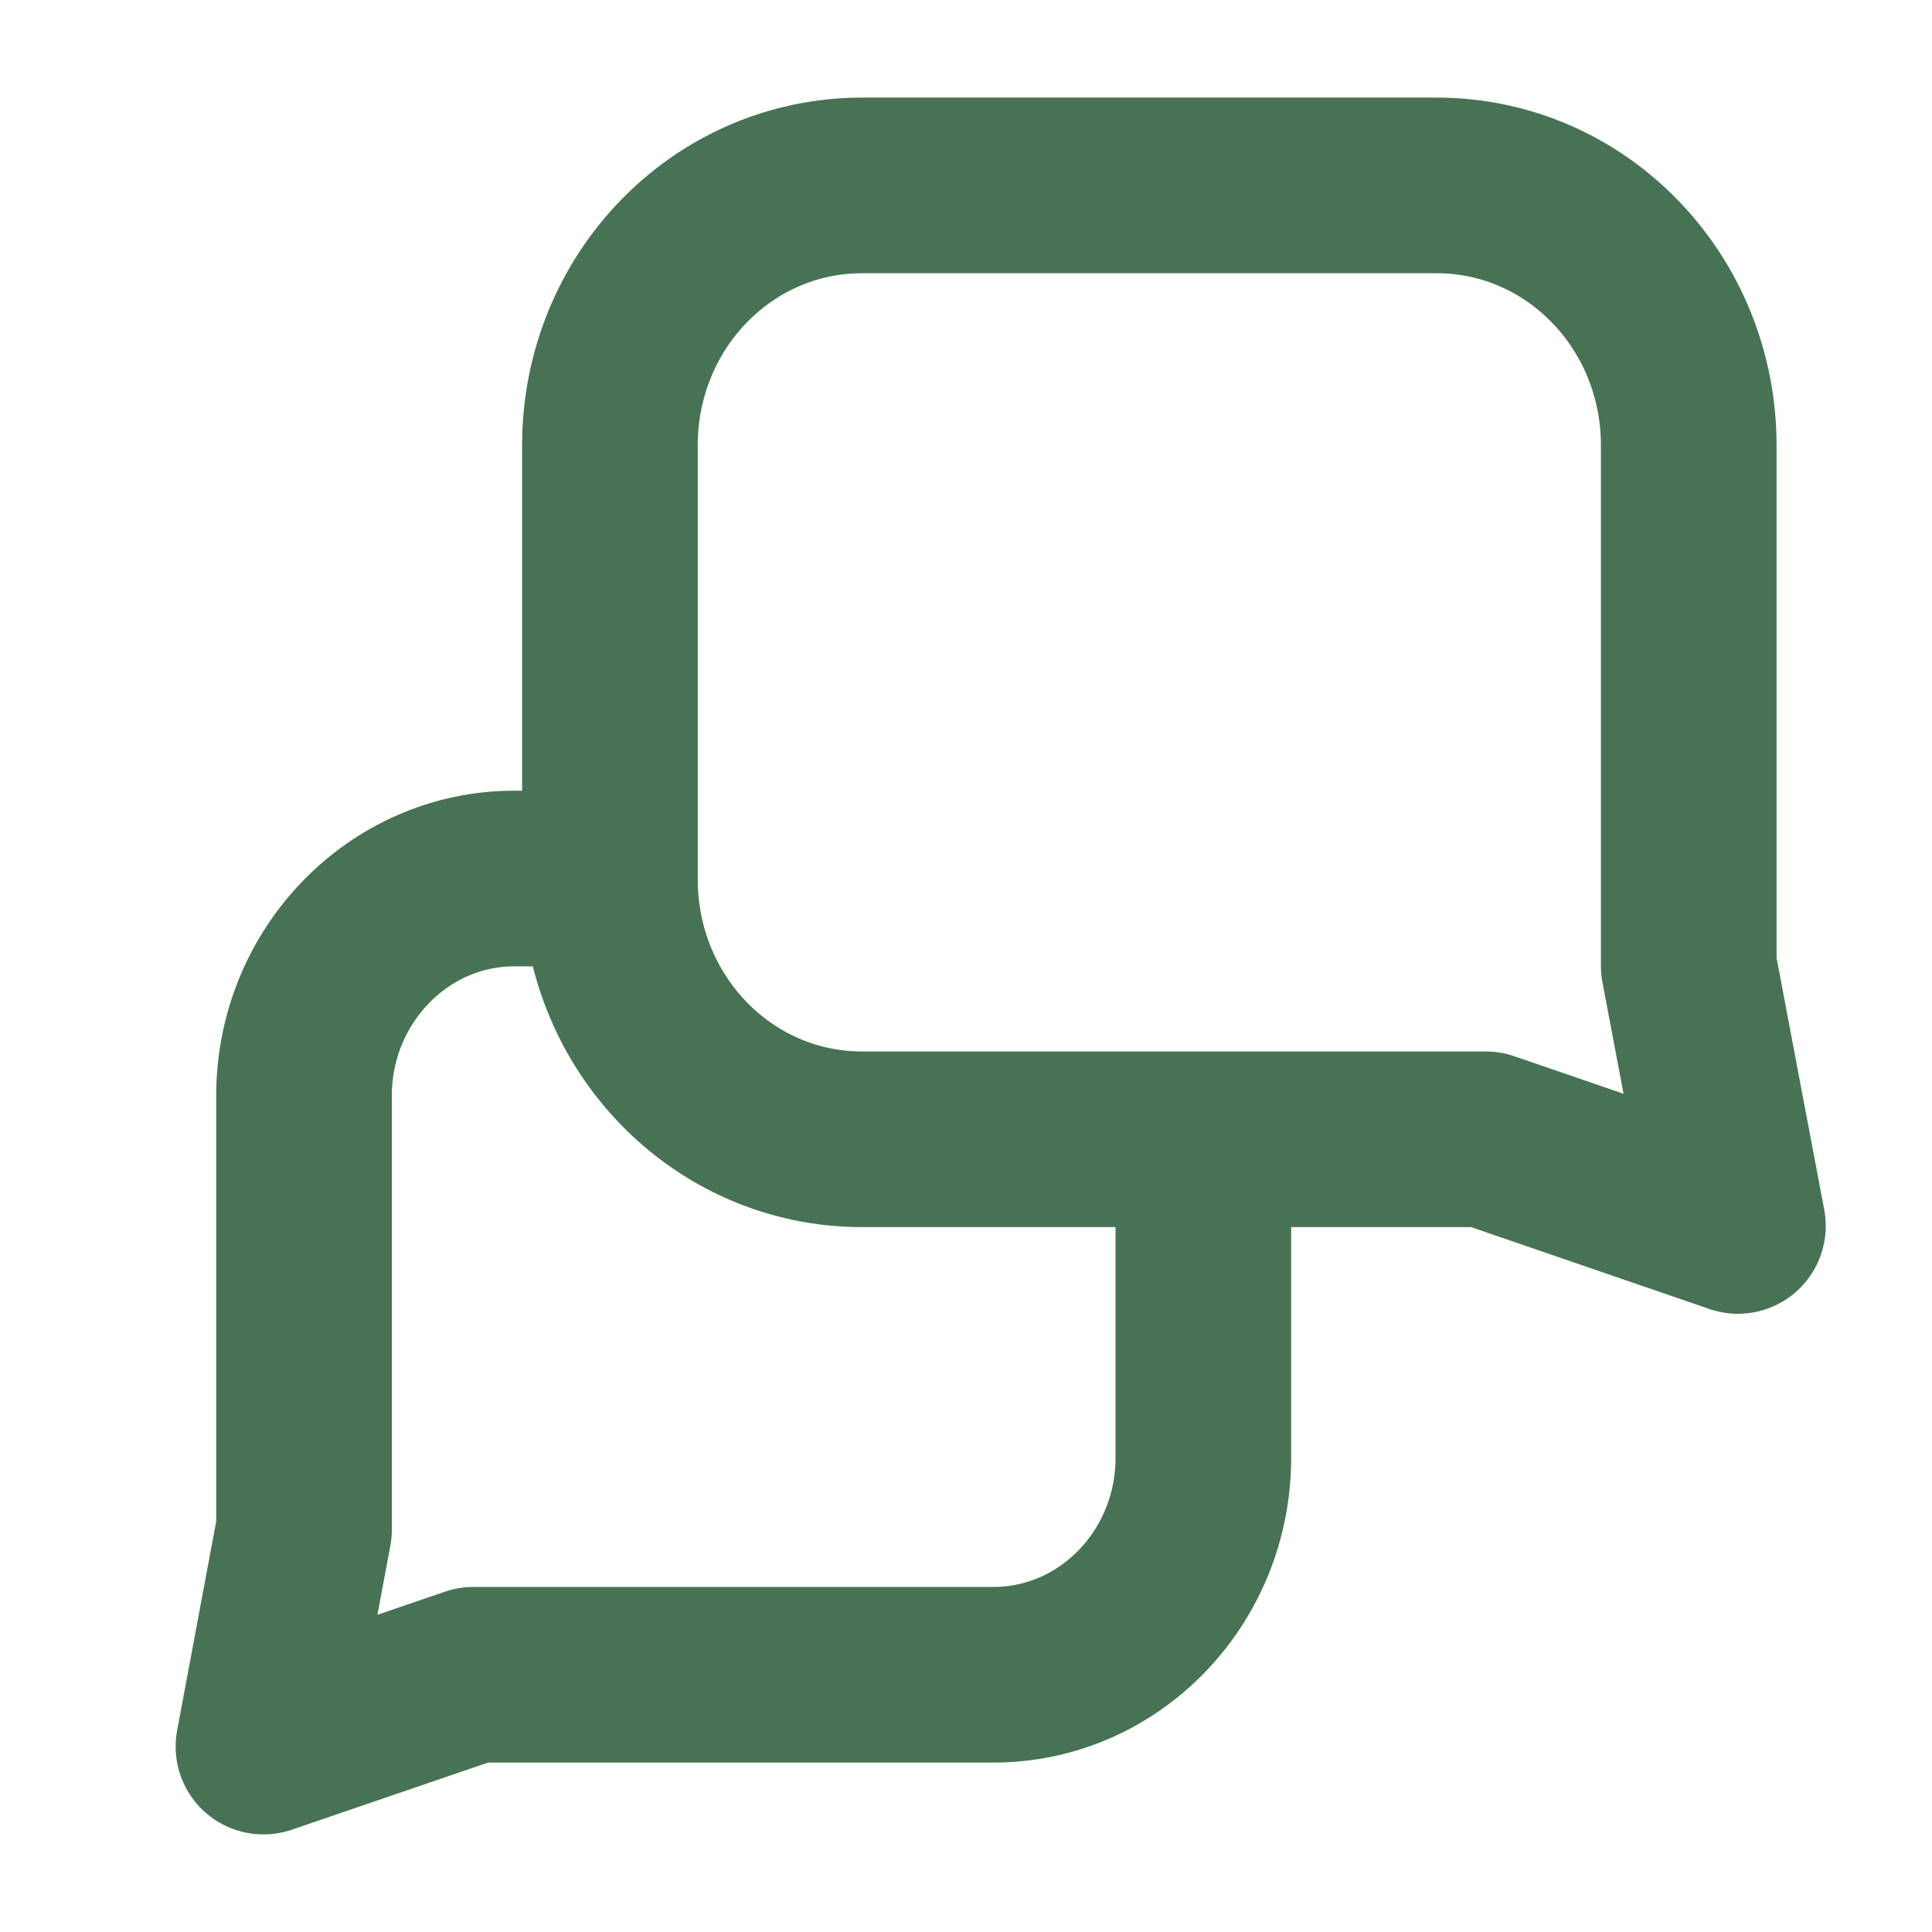
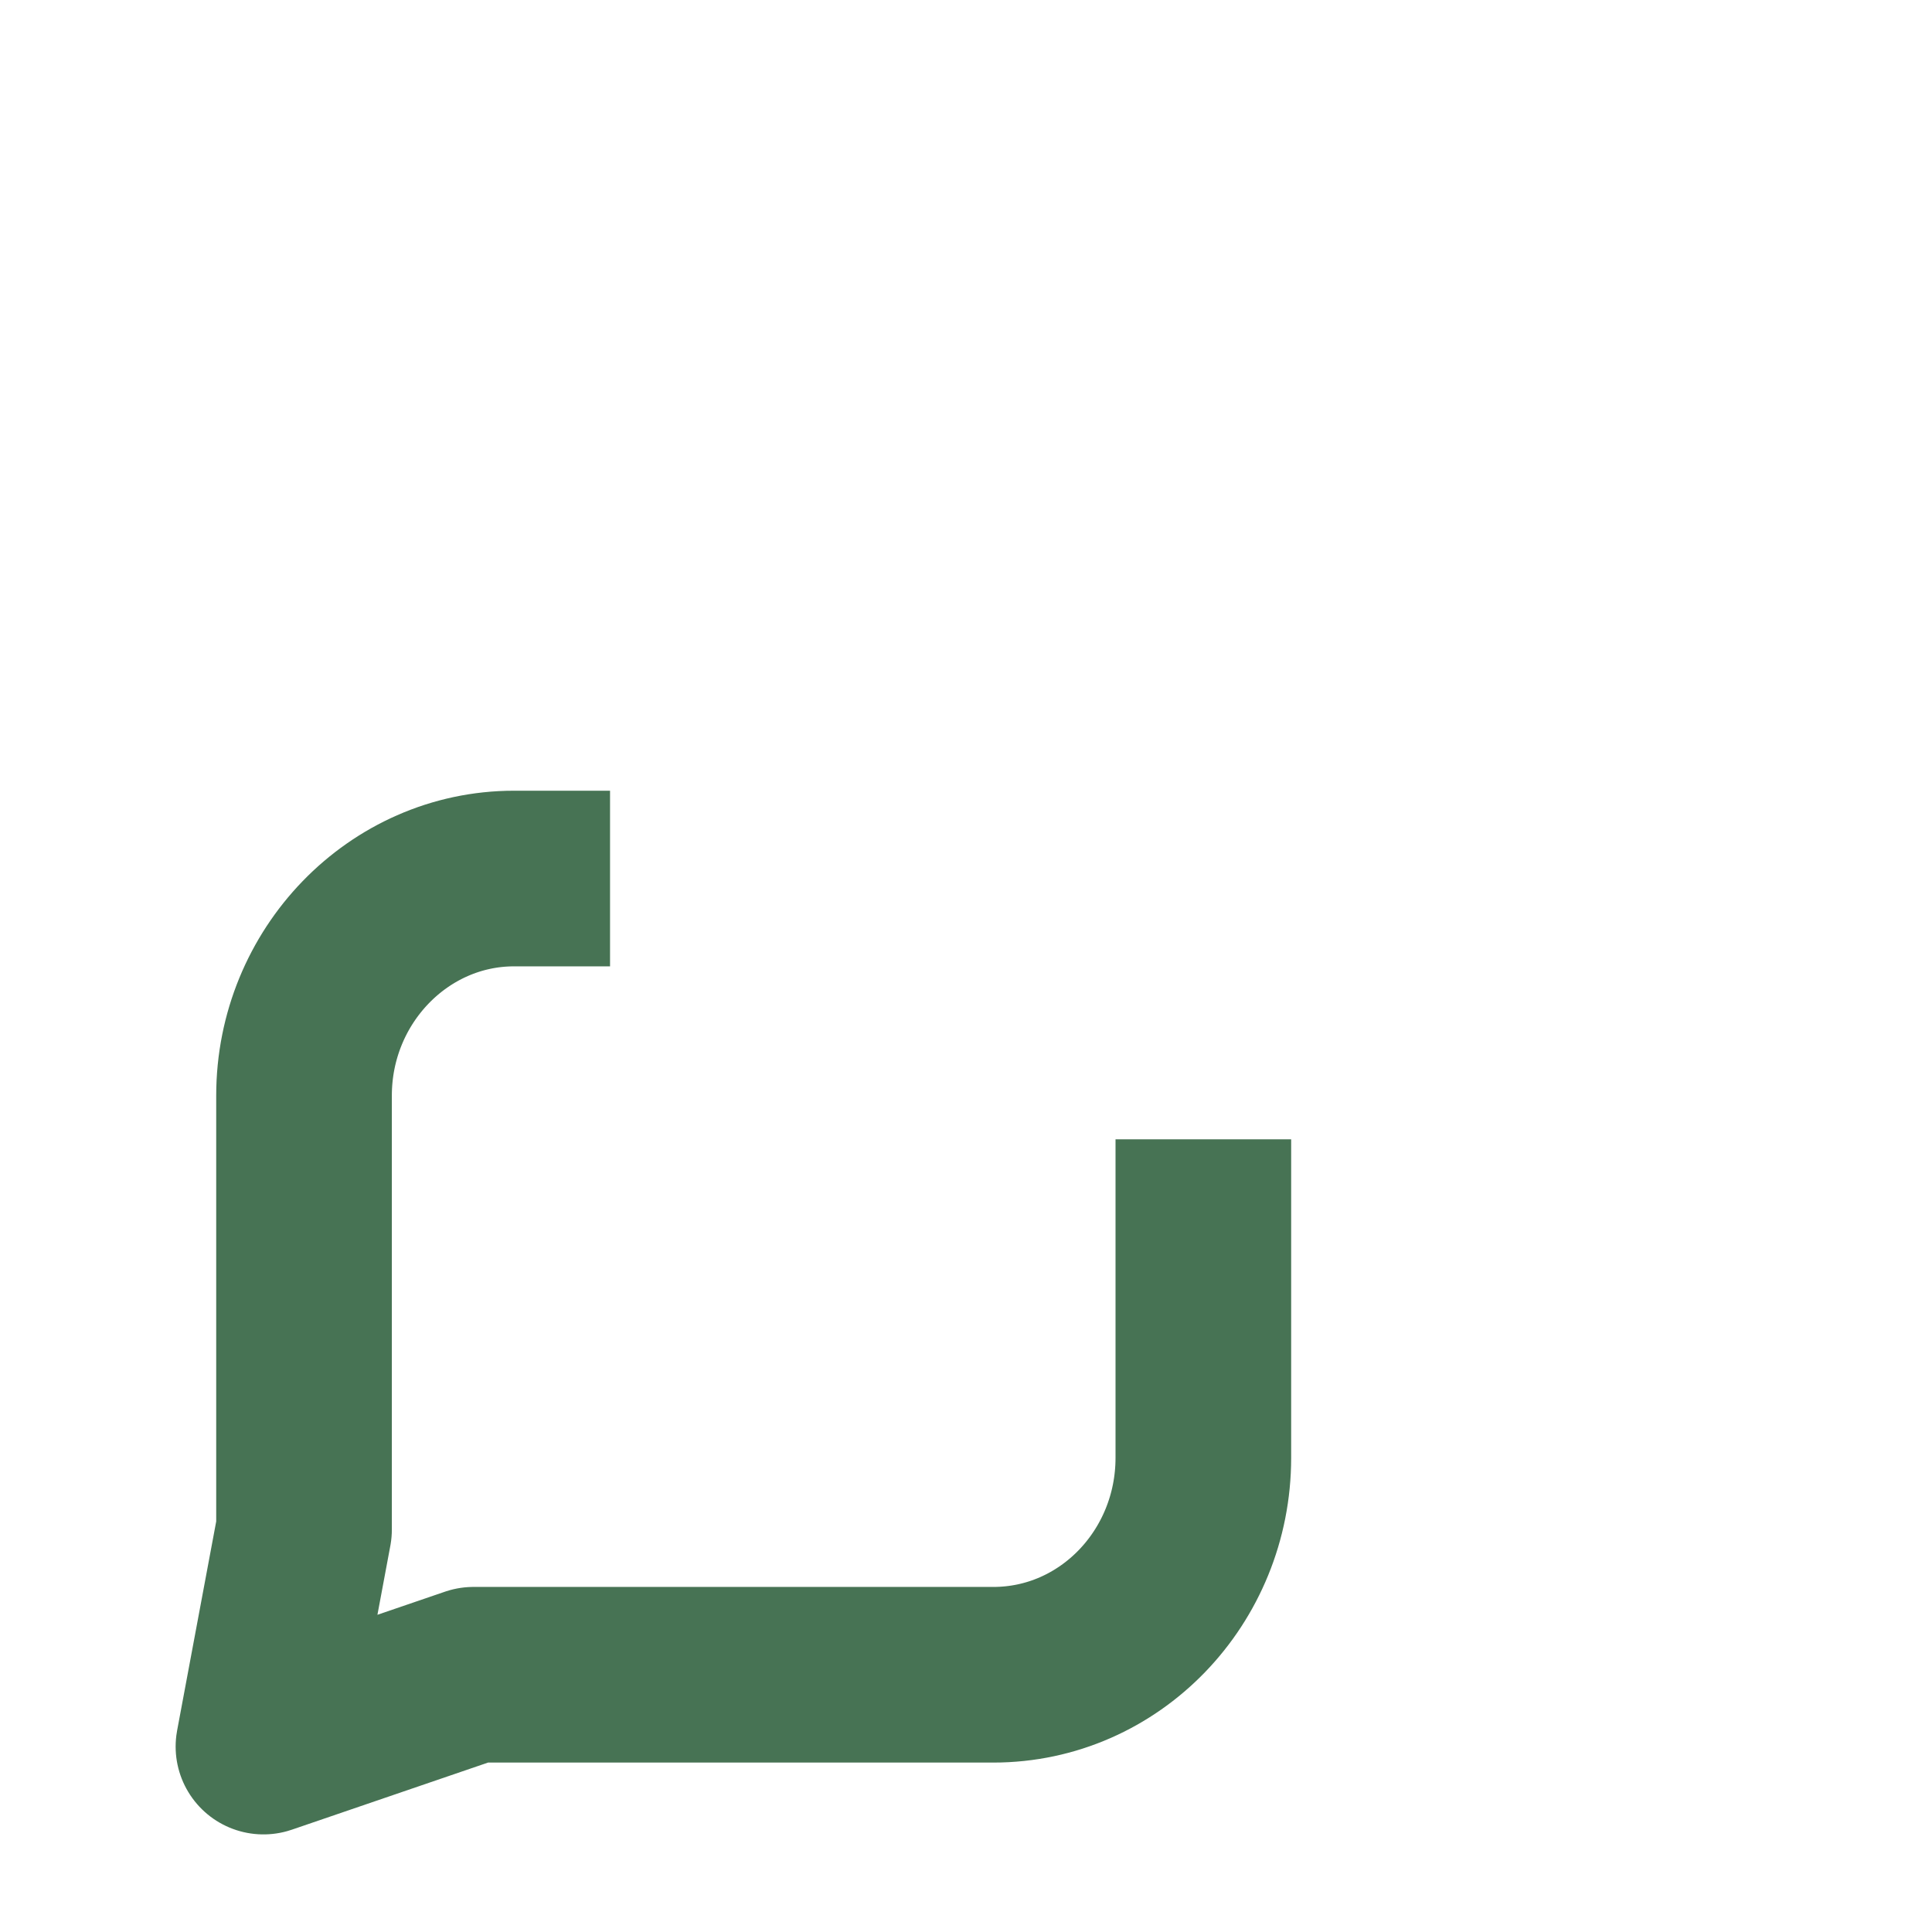
<svg xmlns="http://www.w3.org/2000/svg" width="33" height="33" viewBox="0 0 33 33" fill="none">
-   <path d="M25.378 19.46H14.725C12.338 19.46 10.418 17.474 10.418 15.02V7.607C10.418 5.154 12.338 3.167 14.725 3.167H24.538C26.925 3.167 28.845 5.154 28.845 7.607V16.5L29.685 20.94L25.378 19.46Z" stroke="#477354" stroke-width="3" stroke-linejoin="round" />
  <path d="M20.554 19.46V24.9C20.554 26.94 18.954 28.606 16.967 28.606H8.087L4.5 29.833L5.193 26.126V18.713C5.193 16.673 6.807 15.006 8.78 15.006H10.42" stroke="#477354" stroke-width="3" stroke-linejoin="round" />
</svg>